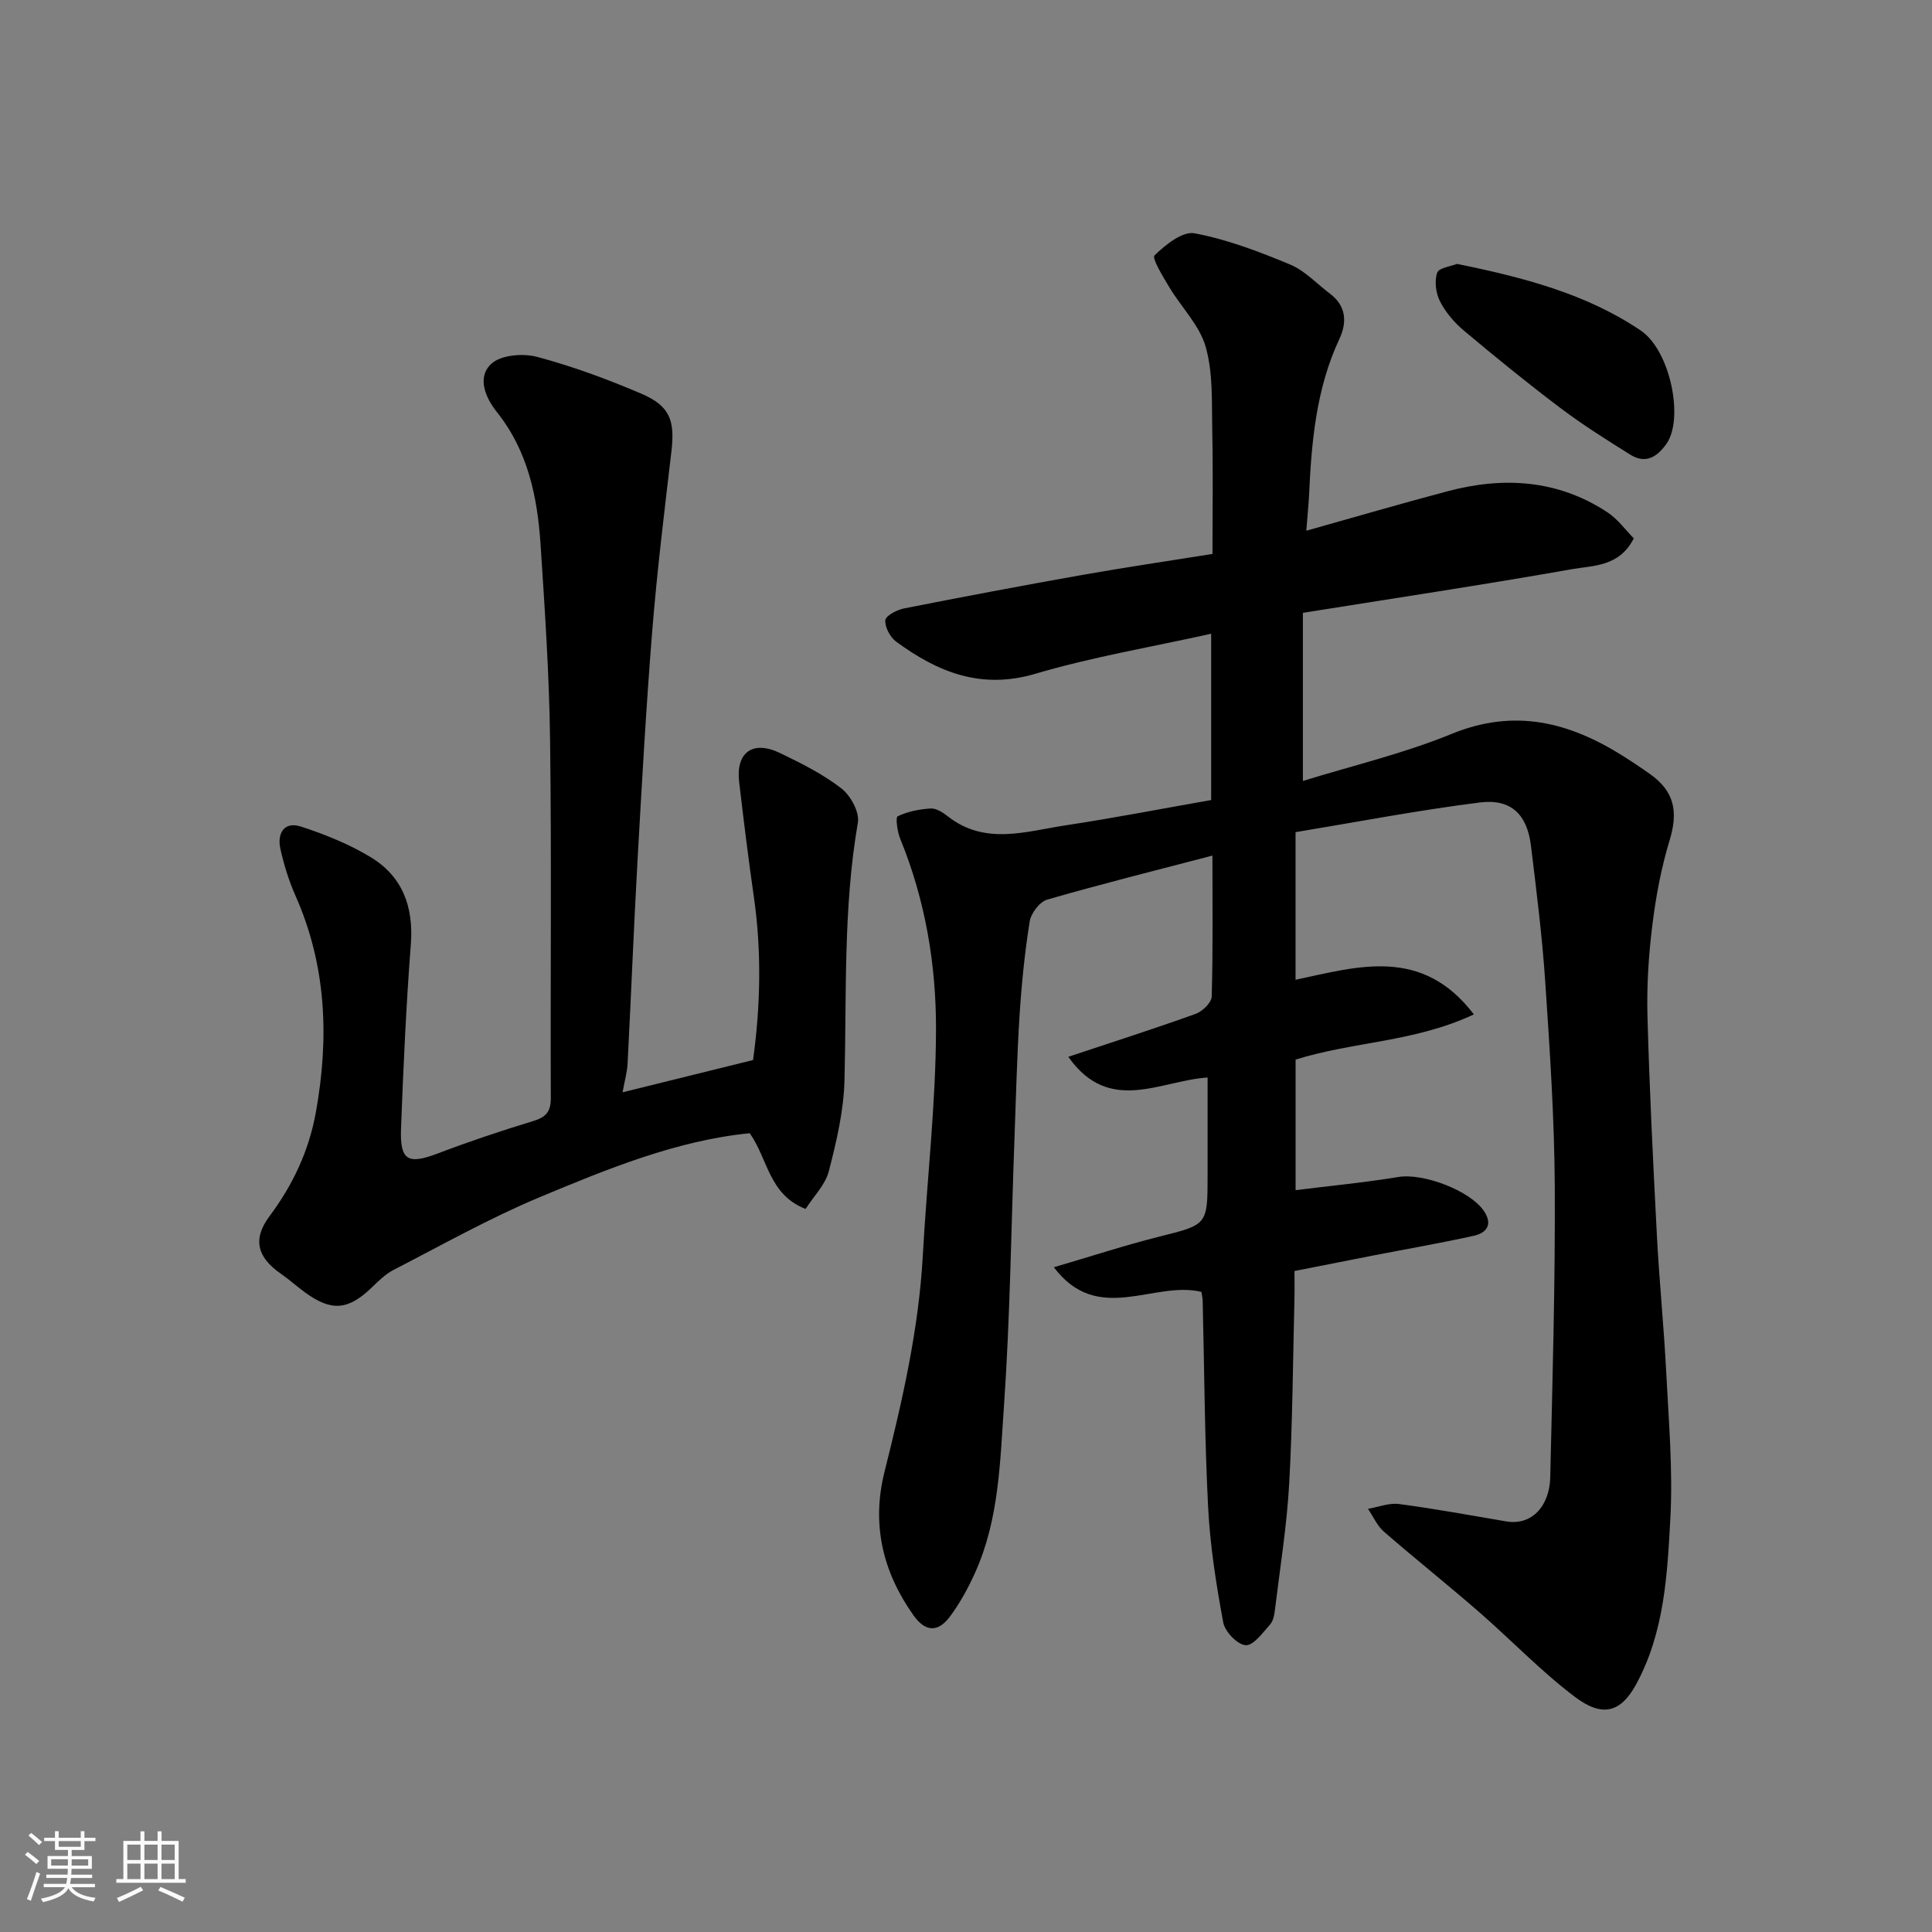
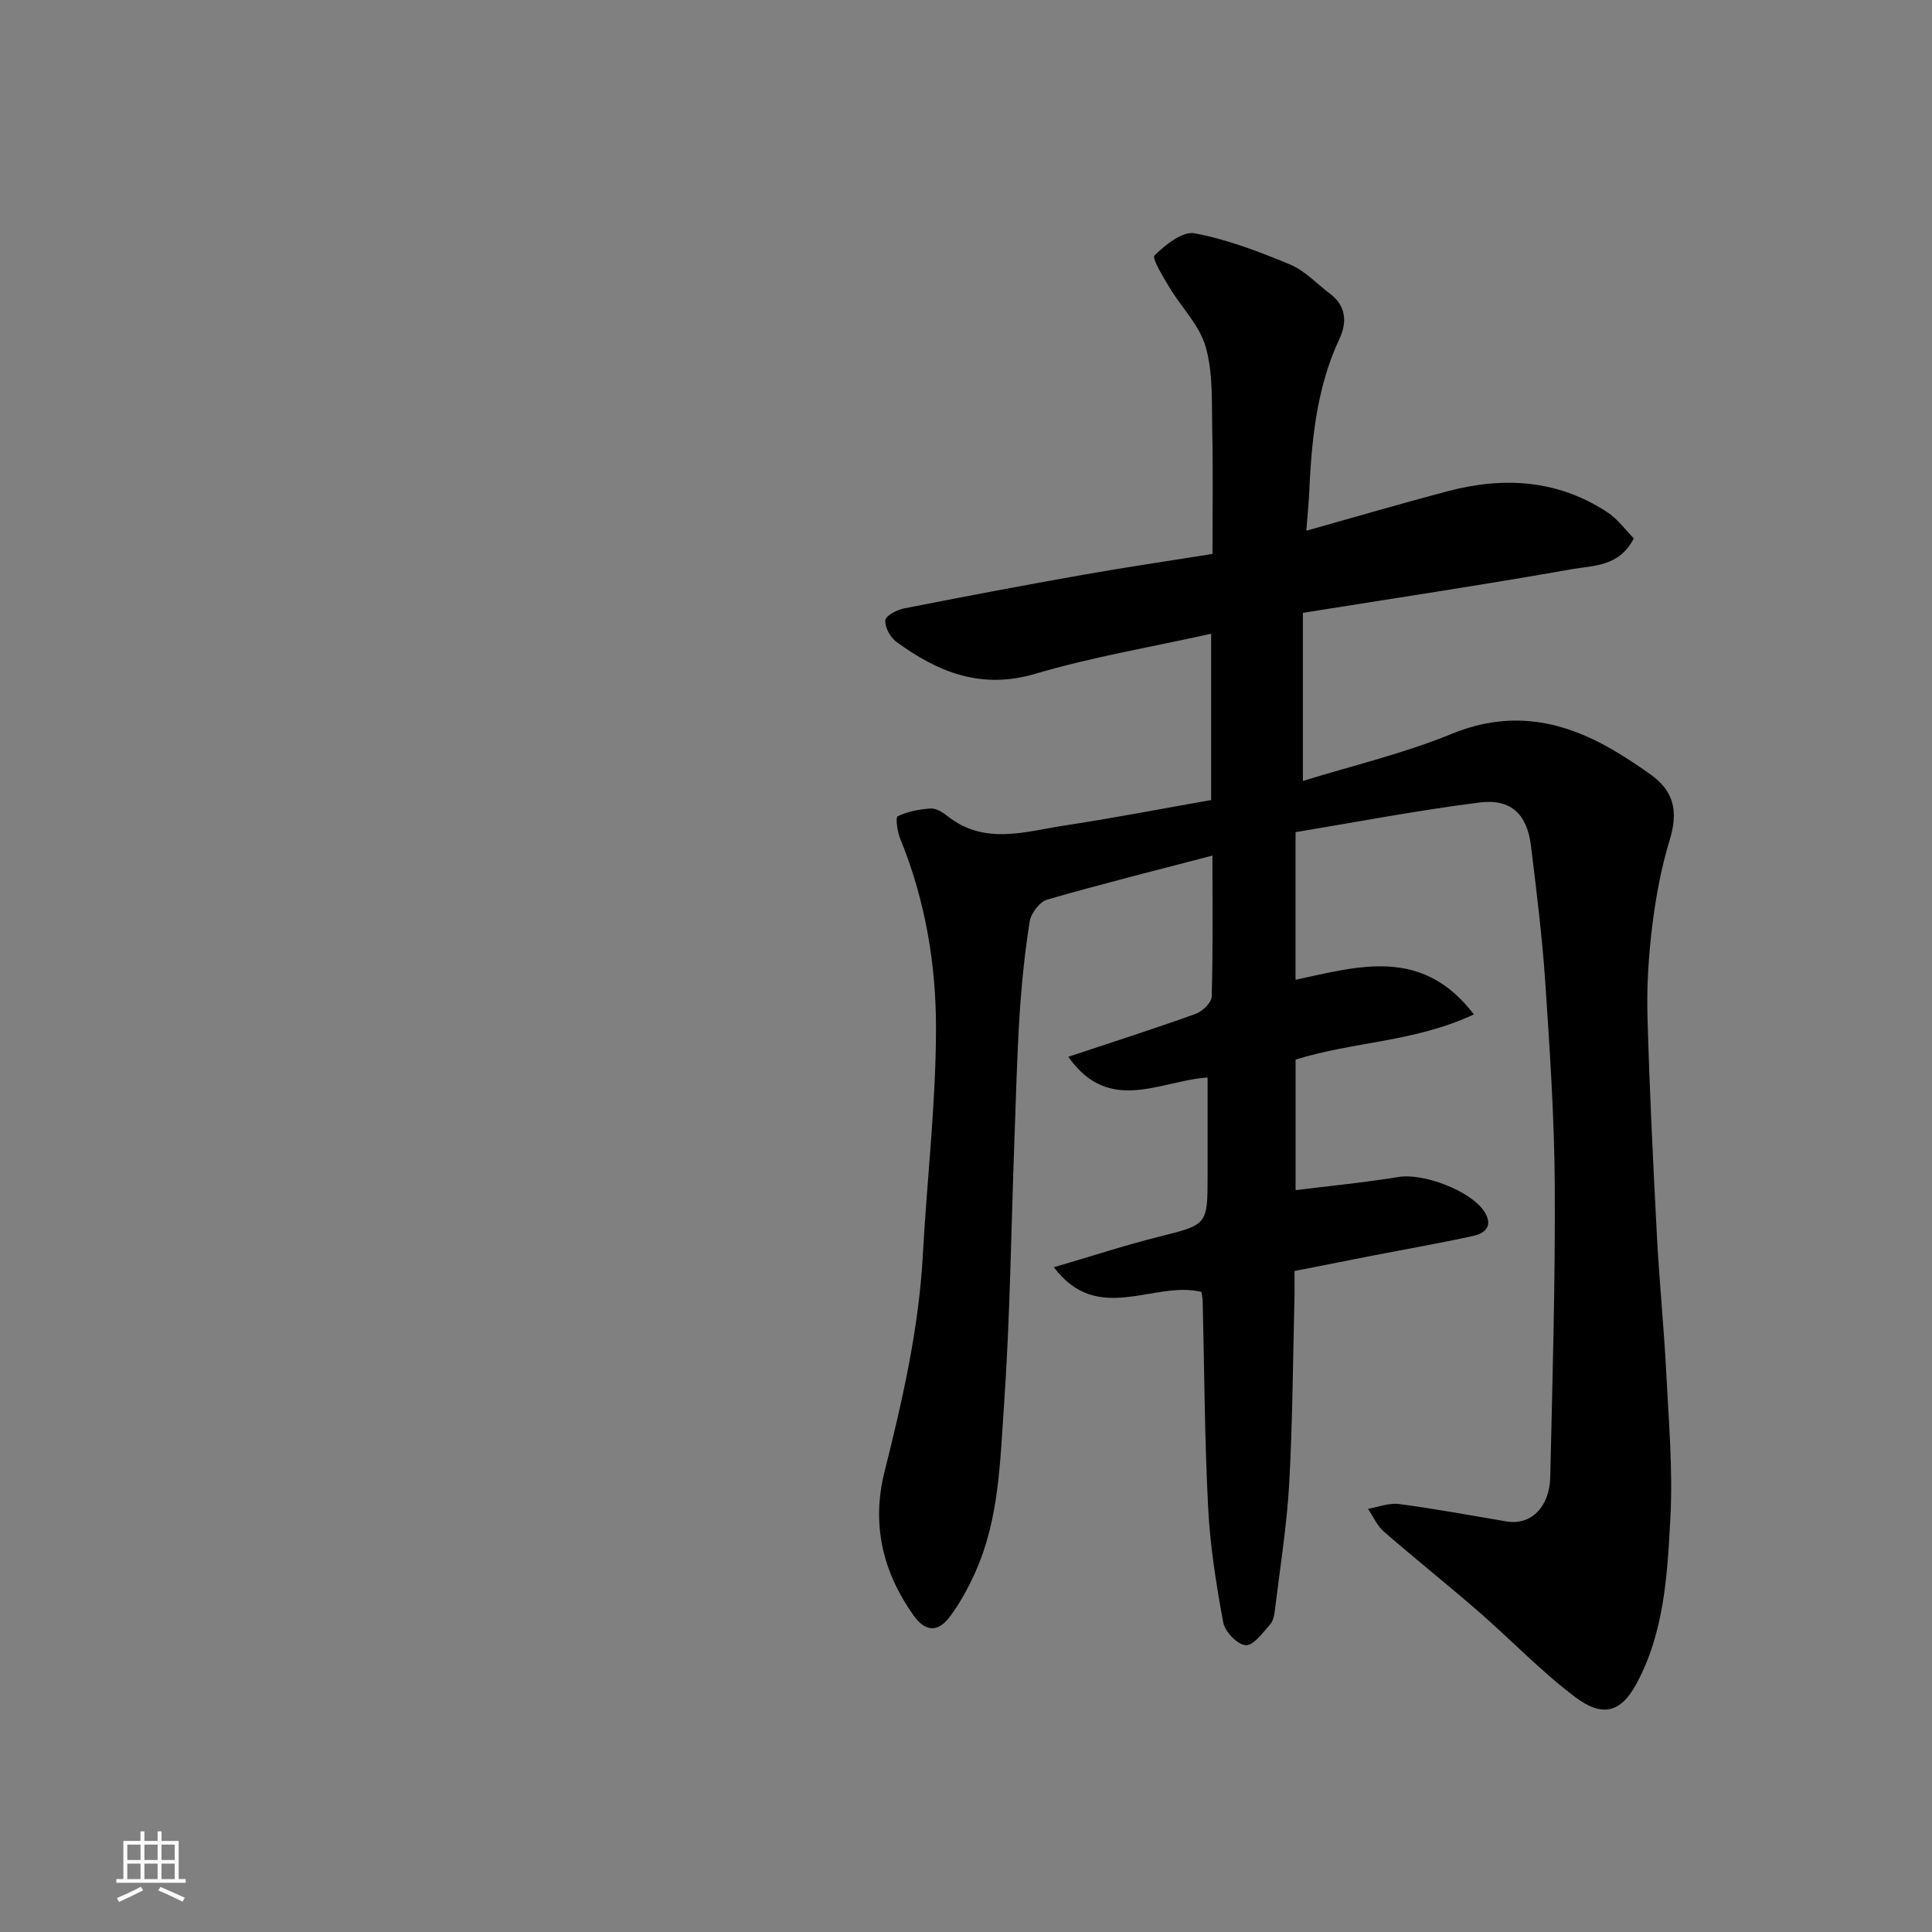
<svg xmlns="http://www.w3.org/2000/svg" enable-background="new 0 0 400 400" viewBox="0 0 400 400">
  <rect x="0" y="0" width="400" height="400" fill="#808080" stroke="none" />
-   <path d="m5.17 384 .55-.58c.85.61 1.65 1.24 2.4 1.87l-.59.64c-.83-.73-1.62-1.38-2.36-1.93m1.22 9.53-.82-.34c.71-1.76 1.37-3.64 1.98-5.63.24.13.5.25.76.36-.6 1.67-1.24 3.54-1.92 5.61m-.5-13.5.57-.54c.56.44 1.31 1.06 2.26 1.87l-.64.64c-.68-.66-1.41-1.32-2.19-1.97m3.25.46h2.24v-1.36h.77v1.36h4.57v-1.36h.76v1.36h2.28v.69h-2.28v1.84h-2.64v1.26h4.18v2.64h-4.21c0 .45-.02.86-.05 1.21h4.32v.69h-4.38c-.04.34-.1.75-.19 1.22h5.15v.69h-4.82c.87 1.19 2.51 1.92 4.93 2.19-.17.31-.3.57-.37.76-2.77-.49-4.52-1.41-5.26-2.76-.56 1.26-2.3 2.23-5.24 2.9-.12-.24-.26-.48-.43-.72 2.73-.55 4.38-1.34 4.96-2.38h-4.38v-.69h4.65c.1-.38.17-.79.21-1.22h-4.32v-.69h4.4c.03-.34.05-.75.05-1.21h-4.2v-2.64h4.23v-1.26h-2.69v-1.84h-2.24zm1.46 4.46v1.29h3.45c.01-.4.02-.57.01-.53v-.32-.45h-3.46zm1.55-2.59h4.57v-1.19h-4.57zm6.11 2.59h-3.42v.77c-.01.19-.01.37-.02.53h3.44z" fill="#fafafa" />
  <path d="m32.63 379.16h.82v1.98h3.54v7.89h1.46v.78h-14.37v-.78h1.46v-7.89h3.54v-1.98h.82v1.98h2.73zm-3.49 11.48.5.73c-1.61.82-3.28 1.63-5 2.41-.13-.27-.28-.55-.44-.82 1.75-.72 3.4-1.49 4.94-2.32m-2.78-5.55h2.73v-3.18h-2.73zm0 3.95h2.73v-3.2h-2.73zm3.54-3.95h2.73v-3.18h-2.73zm0 3.95h2.73v-3.2h-2.73zm7.89 4.68c-1.84-.92-3.51-1.7-5.02-2.32l.45-.73c1.89.8 3.57 1.55 5.04 2.23zm-1.62-11.81h-2.73v3.18h2.73zm-2.73 7.13h2.73v-3.2h-2.73z" fill="#fafafa" />
  <g fill="#000001">
    <path d="m270.46 109.88c9.87-2.77 19.54-5.6 29.27-8.18 11.56-3.06 22.76-2.4 33.02 4.33 2.2 1.44 3.83 3.74 5.51 5.43-3.02 5.92-8.39 5.6-12.8 6.38-18.31 3.24-36.7 6-55.71 9.04v34.81c10.05-3.12 20.77-5.64 30.84-9.76 12.98-5.31 24.27-2.42 35.34 4.53 1.93 1.21 3.83 2.48 5.69 3.8 5.04 3.57 5.86 7.76 4.07 13.66-1.74 5.72-2.86 11.68-3.59 17.62-.77 6.21-1.18 12.54-1.01 18.79.41 15.21 1.17 30.41 1.96 45.61.49 9.38 1.44 18.73 1.92 28.11.51 10.09 1.4 20.24.86 30.29-.63 11.68-1.23 23.55-7.04 34.3-3.21 5.95-7.03 6.97-12.68 2.71-7.09-5.34-13.28-11.87-20.01-17.71-6.45-5.61-13.14-10.93-19.59-16.54-1.4-1.22-2.2-3.12-3.28-4.71 2.14-.37 4.36-1.27 6.42-1 7.43.98 14.81 2.35 22.2 3.6 5.34.91 8.97-3.24 9.11-9.1.46-20.1 1.05-40.2.94-60.3-.08-14.04-1.02-28.09-1.96-42.1-.63-9.49-1.82-18.94-2.97-28.38-.79-6.48-4.11-9.77-10.55-8.97-12.76 1.6-25.42 4.04-38.19 6.15v30.56c13-2.77 26.19-6.9 36.92 7.17-12.3 5.77-24.99 5.61-36.91 9.36v27.03c7.18-.9 14.27-1.57 21.29-2.73 5.15-.85 14.95 2.83 17.77 7.15 1.86 2.86.3 4.49-2.22 5.04-7 1.54-14.06 2.76-21.1 4.13-5.25 1.02-10.49 2.07-15.97 3.15 0 2.17.04 3.99-.01 5.8-.32 12.77-.38 25.55-1.09 38.3-.49 8.66-1.88 17.26-2.93 25.88-.13 1.11-.34 2.44-1.02 3.2-1.52 1.7-3.45 4.4-5.06 4.29-1.7-.11-4.29-2.8-4.64-4.7-1.46-7.87-2.72-15.85-3.13-23.84-.73-14.25-.78-28.53-1.13-42.8-.02-.63-.18-1.26-.26-1.81-9.88-2.39-21.43 7.01-30.55-5.1 7.79-2.28 14.71-4.55 21.75-6.32 10.04-2.52 10.08-2.36 10.08-12.78 0-6.64 0-13.29 0-20.18-9.86.64-20.35 7.75-28.84-4.29 9.29-3.09 17.88-5.84 26.37-8.89 1.4-.51 3.28-2.32 3.32-3.58.28-9.65.15-19.3.15-29.19-11.65 3.05-22.98 5.87-34.19 9.11-1.57.45-3.37 2.82-3.64 4.52-1.04 6.47-1.69 13.03-2.11 19.58-.54 8.59-.74 17.2-1.06 25.8-.68 18.37-.89 36.77-2.17 55.1-.8 11.51-1.03 23.3-5.88 34.16-1.45 3.25-3.18 6.45-5.3 9.29-2.53 3.4-5.16 3.11-7.56-.29-6.38-9.01-8.7-18.84-5.98-29.7 3.7-14.74 7.09-29.53 7.93-44.79.85-15.64 2.7-31.27 2.73-46.91.02-13.38-2.23-26.69-7.39-39.3-.61-1.48-1.03-4.48-.54-4.71 2.07-.99 4.5-1.47 6.83-1.61 1.14-.07 2.51.81 3.5 1.59 7.73 6.1 16.18 3.15 24.41 1.9 10-1.51 19.94-3.45 30.16-5.24 0-11.23 0-22.52 0-34.43-12.19 2.71-24.52 4.78-36.41 8.29-11.24 3.32-20.19-.34-28.78-6.63-1.26-.92-2.39-3.01-2.27-4.46.07-.94 2.42-2.16 3.91-2.45 12.31-2.43 24.64-4.76 37-6.95 8.69-1.54 17.43-2.82 26.82-4.32 0-8.49.14-17.09-.05-25.69-.12-5.76.19-11.75-1.35-17.17-1.26-4.47-5.04-8.19-7.53-12.35-1.3-2.17-3.66-6.03-3.07-6.6 2.24-2.19 5.8-5.05 8.28-4.58 6.78 1.27 13.39 3.8 19.8 6.47 3.07 1.28 5.54 4 8.29 6.07 3.36 2.54 3.49 5.95 1.92 9.3-4.84 10.34-5.8 21.38-6.3 32.53-.13 2.28-.36 4.52-.56 7.21z" />
-     <path d="m128.9 226.15c9.33-2.3 17.96-4.44 27.01-6.68 1.54-11.12 1.8-22.42.17-33.77-1.14-7.92-2.12-15.87-3.05-23.83-.71-6.12 2.84-8.68 8.49-5.95 4.39 2.12 8.86 4.35 12.68 7.31 1.91 1.48 3.79 4.93 3.41 7.1-3.06 17.72-2.31 35.57-2.77 53.39-.16 6.29-1.66 12.63-3.24 18.77-.73 2.81-3.14 5.19-4.81 7.81-7.61-2.96-7.77-10.3-11.56-15.68-15.07 1.49-29.39 7.35-43.57 13.28-10.34 4.32-20.17 9.87-30.16 15.01-1.71.88-3.16 2.33-4.57 3.69-4.84 4.65-8.29 4.96-13.71 1.03-1.72-1.25-3.31-2.7-5.06-3.91-4.91-3.4-5.91-7.16-2.38-11.89 4.87-6.53 8.19-13.57 9.63-21.62 2.75-15.35 2.18-30.3-4.24-44.78-1.37-3.09-2.39-6.39-3.12-9.69-.7-3.19.76-5.74 4.25-4.61 5 1.63 10.01 3.64 14.48 6.36 6.54 3.98 8.87 10.23 8.28 17.98-.97 12.67-1.55 25.38-2.03 38.09-.26 6.73 1.41 7.59 7.52 5.28 6.53-2.48 13.17-4.71 19.85-6.74 2.65-.8 3.65-1.95 3.64-4.77-.1-24.66.17-49.32-.15-73.97-.17-13.54-1.08-27.08-1.97-40.59-.65-9.86-2.6-19.38-9.04-27.45-2.4-3.01-4.2-7.25-1.11-10.04 2.01-1.81 6.53-2.17 9.45-1.39 7.34 1.96 14.54 4.62 21.54 7.61 5.95 2.54 7 5.55 6.25 11.95-1.45 12.37-2.97 24.75-3.97 37.16-1.27 15.78-2.15 31.59-3.04 47.39-.79 14.02-1.33 28.06-2.06 42.09-.06 1.73-.57 3.46-1.04 6.06z" />
-     <path d="m301.67 54.64c13.8 2.81 26.74 6.18 38.01 13.78 6.16 4.15 8.99 18.28 5.35 23.45-1.9 2.71-4.3 4.25-7.45 2.29-4.94-3.08-9.88-6.19-14.52-9.69-6.8-5.13-13.41-10.51-19.93-15.98-1.98-1.66-3.8-3.77-4.97-6.05-.88-1.7-1.21-4.21-.61-5.96.34-1.05 2.93-1.36 4.12-1.84z" />
+     <path d="m128.9 226.15z" />
  </g>
</svg>